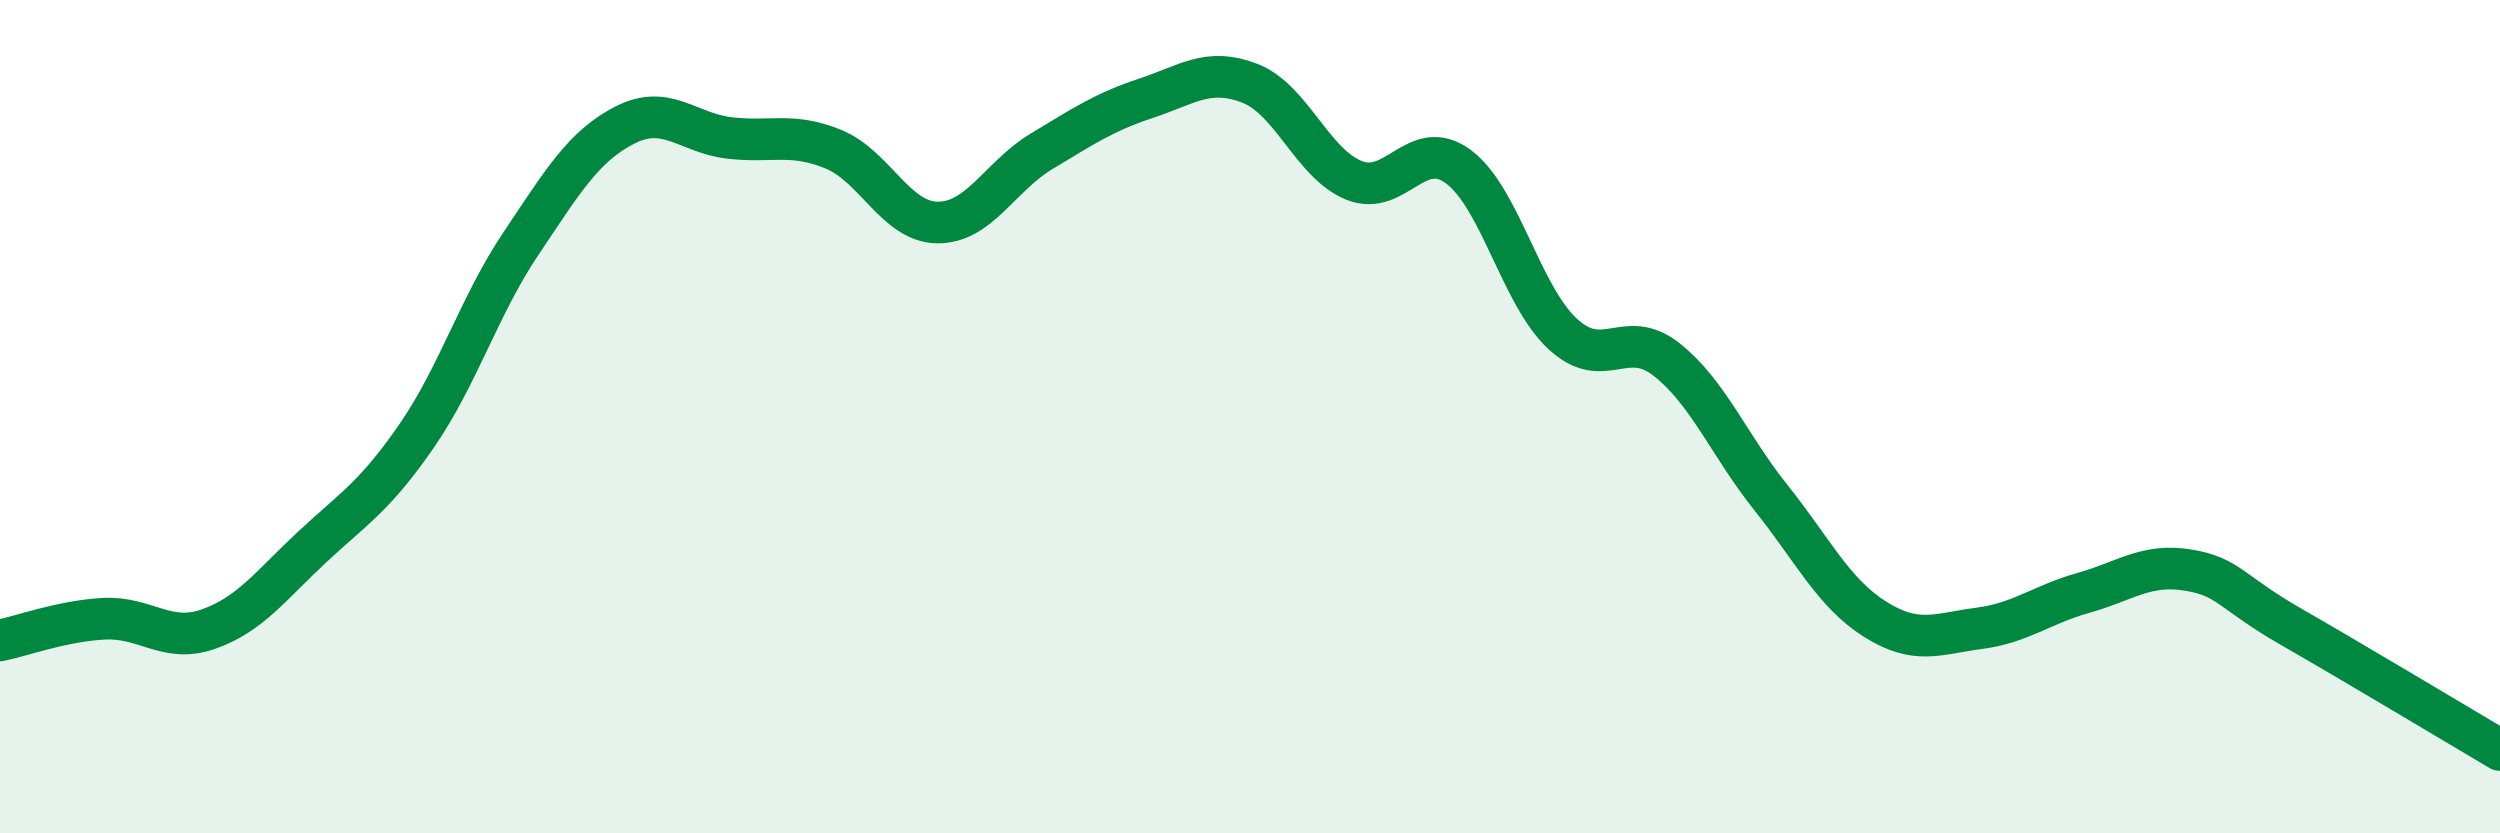
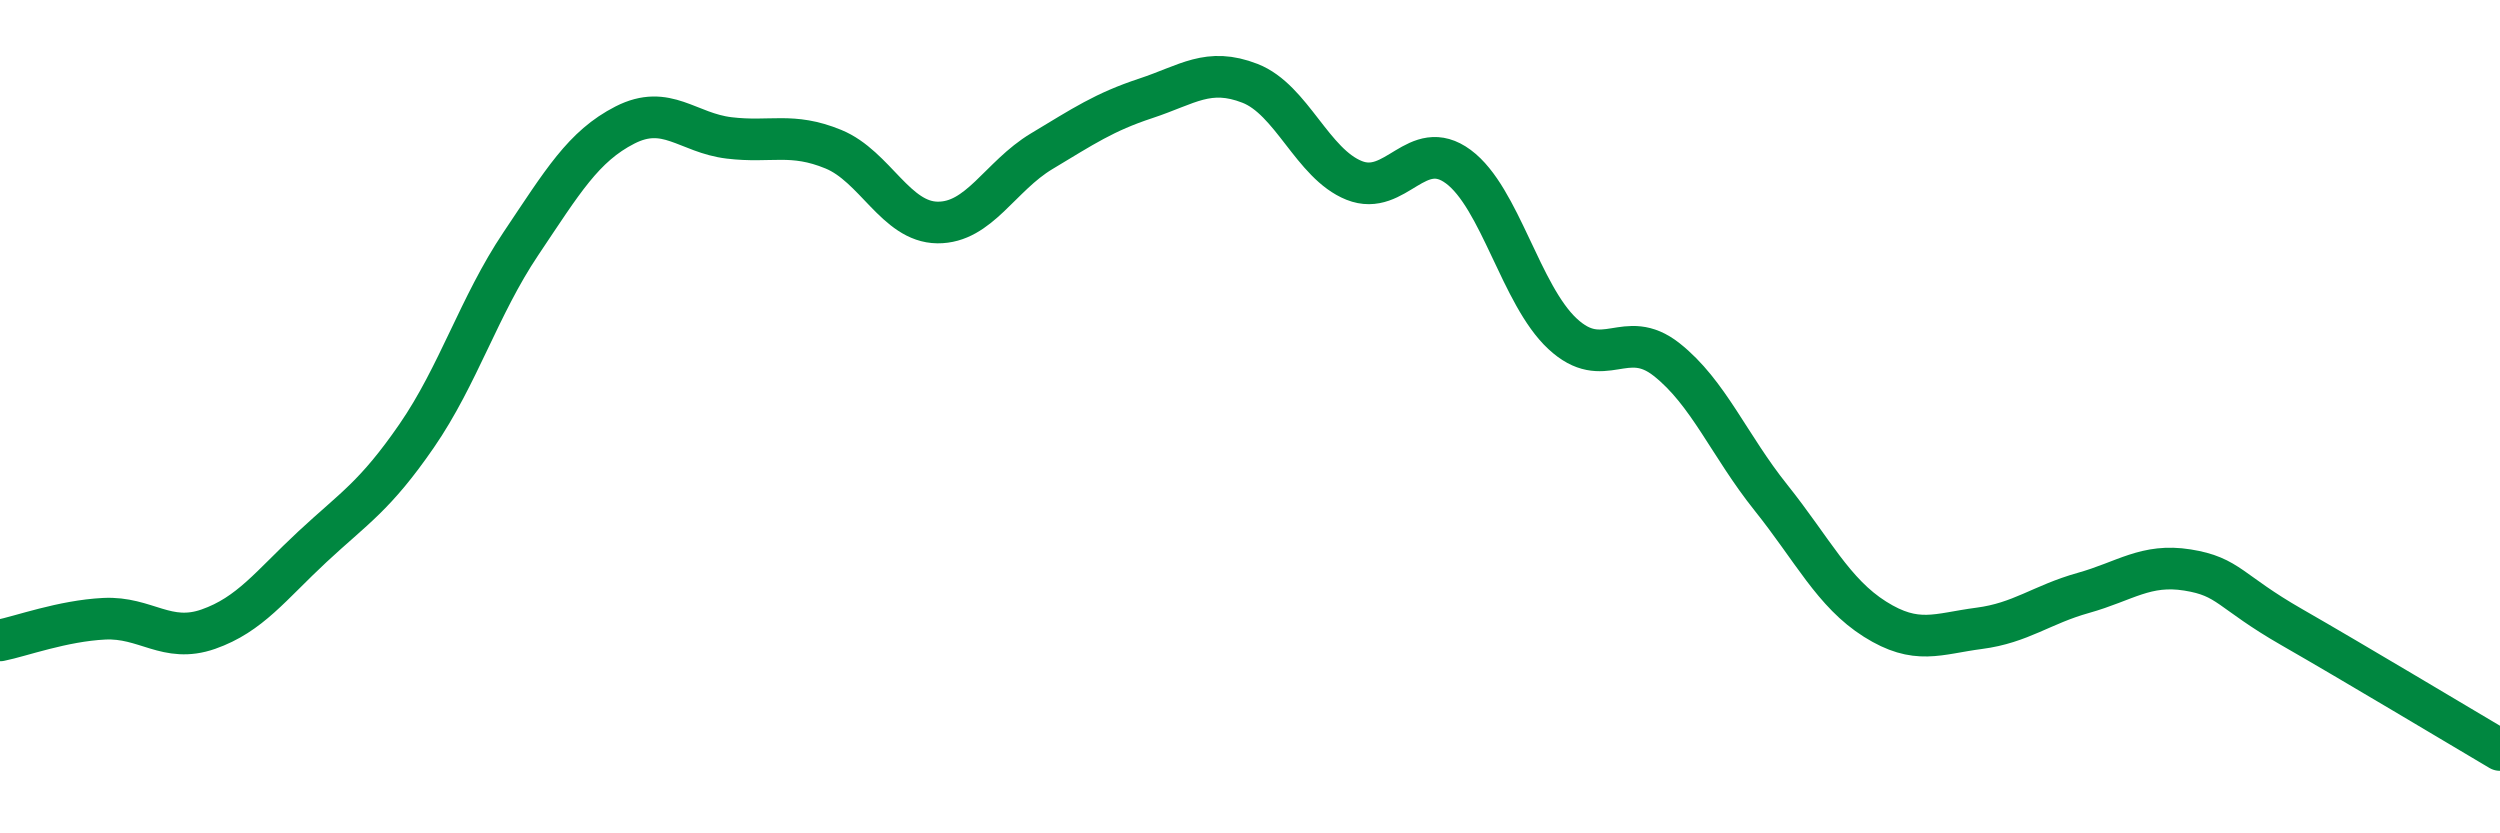
<svg xmlns="http://www.w3.org/2000/svg" width="60" height="20" viewBox="0 0 60 20">
-   <path d="M 0,15.37 C 0.5,15.27 1.5,14.9 2.5,14.85 C 3.5,14.8 4,15.45 5,15.1 C 6,14.75 6.5,14.05 7.5,13.12 C 8.5,12.19 9,11.91 10,10.46 C 11,9.01 11.5,7.34 12.5,5.85 C 13.5,4.36 14,3.51 15,3 C 16,2.49 16.5,3.19 17.5,3.31 C 18.5,3.43 19,3.17 20,3.58 C 21,3.99 21.5,5.33 22.5,5.34 C 23.5,5.35 24,4.23 25,3.63 C 26,3.03 26.5,2.69 27.5,2.36 C 28.5,2.03 29,1.61 30,2 C 31,2.39 31.5,3.93 32.5,4.33 C 33.5,4.73 34,3.26 35,4 C 36,4.74 36.5,7.08 37.5,8.01 C 38.5,8.94 39,7.84 40,8.63 C 41,9.42 41.5,10.69 42.5,11.94 C 43.5,13.19 44,14.23 45,14.86 C 46,15.49 46.5,15.21 47.5,15.08 C 48.5,14.95 49,14.51 50,14.23 C 51,13.95 51.5,13.52 52.5,13.68 C 53.5,13.84 53.5,14.19 55,15.05 C 56.5,15.91 59,17.41 60,18L60 20L0 20Z" fill="#008740" opacity="0.1" stroke-linecap="round" stroke-linejoin="round" />
  <path d="M 0,15.37 C 0.5,15.27 1.5,14.9 2.5,14.85 C 3.5,14.8 4,15.45 5,15.1 C 6,14.75 6.5,14.05 7.5,13.12 C 8.5,12.19 9,11.91 10,10.46 C 11,9.01 11.5,7.34 12.5,5.85 C 13.5,4.36 14,3.51 15,3 C 16,2.49 16.5,3.19 17.5,3.31 C 18.5,3.43 19,3.17 20,3.58 C 21,3.99 21.5,5.33 22.5,5.34 C 23.5,5.35 24,4.23 25,3.63 C 26,3.03 26.5,2.69 27.5,2.36 C 28.5,2.03 29,1.61 30,2 C 31,2.39 31.5,3.93 32.5,4.33 C 33.5,4.73 34,3.26 35,4 C 36,4.74 36.5,7.08 37.5,8.01 C 38.5,8.94 39,7.84 40,8.63 C 41,9.42 41.5,10.69 42.5,11.94 C 43.5,13.19 44,14.23 45,14.86 C 46,15.49 46.5,15.21 47.5,15.08 C 48.5,14.95 49,14.51 50,14.23 C 51,13.95 51.5,13.52 52.5,13.68 C 53.5,13.84 53.5,14.19 55,15.05 C 56.5,15.91 59,17.41 60,18" stroke="#008740" stroke-width="1" fill="none" stroke-linecap="round" stroke-linejoin="round" />
</svg>